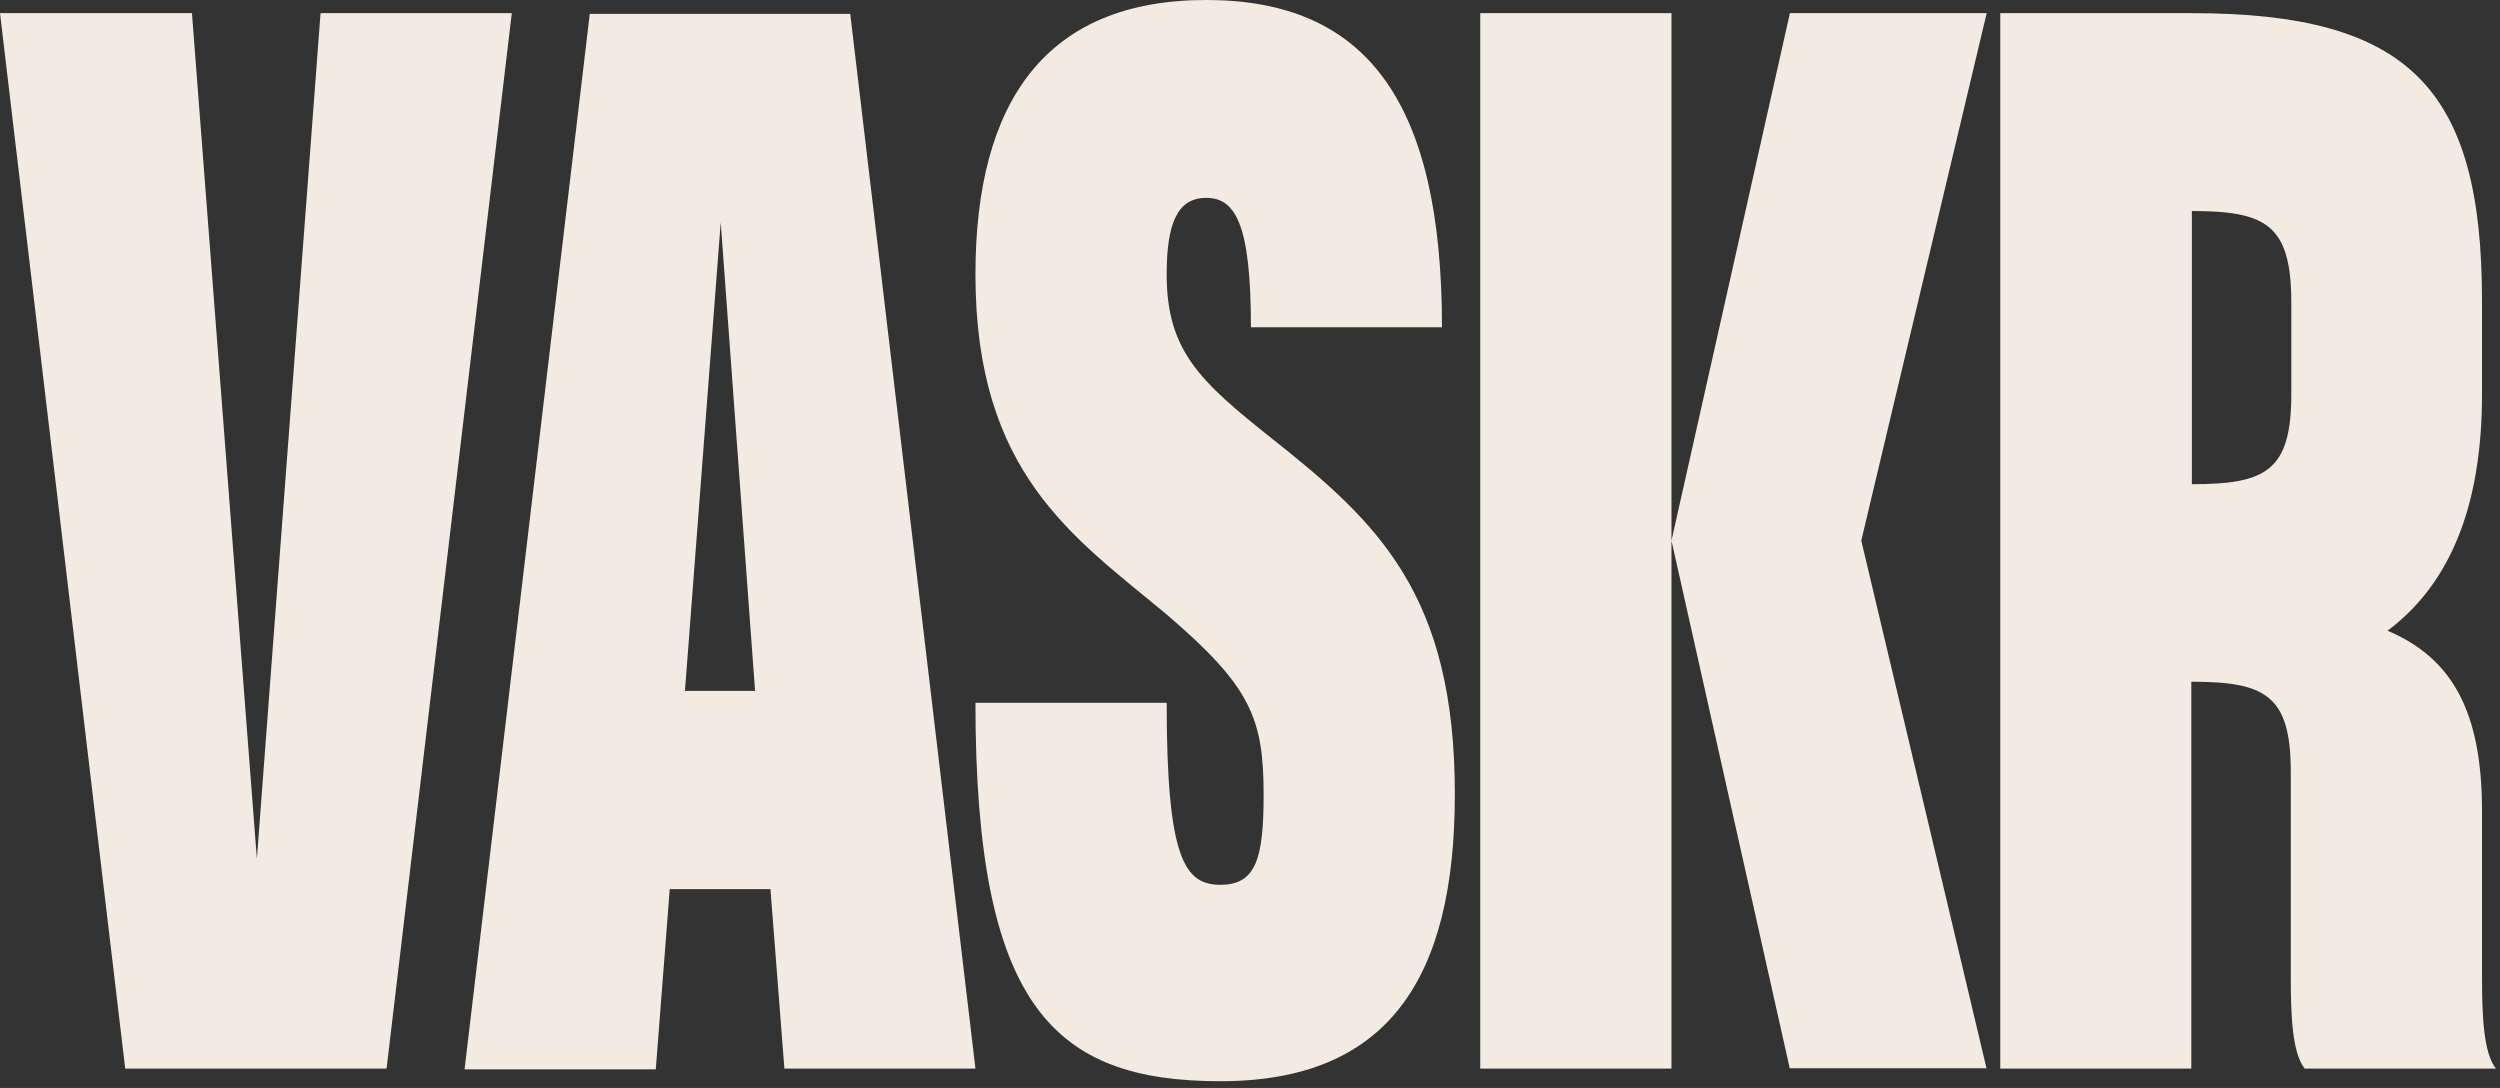
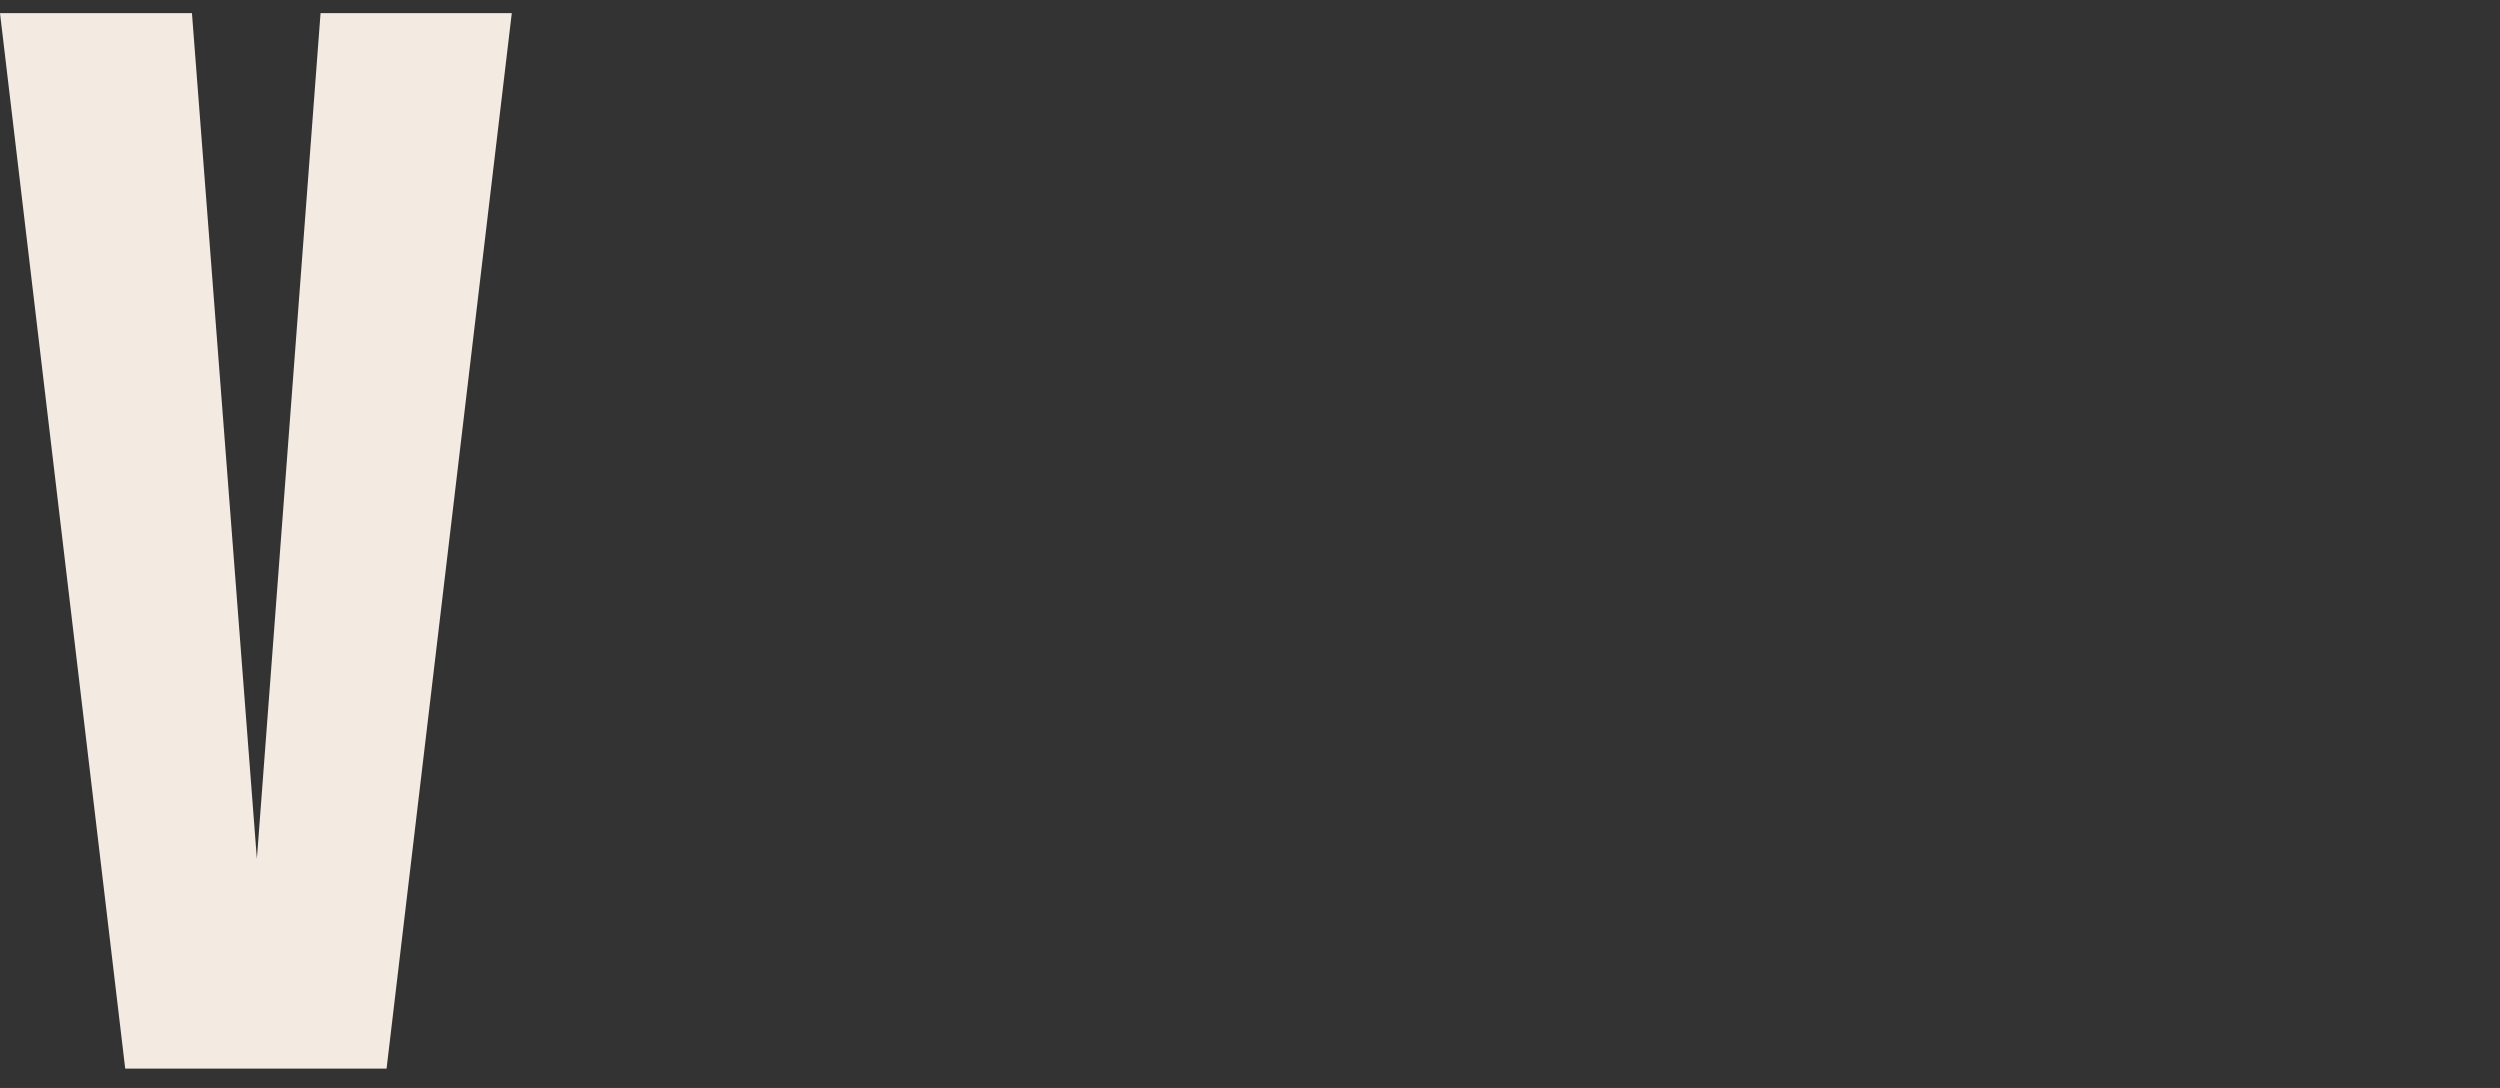
<svg xmlns="http://www.w3.org/2000/svg" fill="none" height="100%" overflow="visible" preserveAspectRatio="none" style="display: block;" viewBox="0 0 324 141" width="100%">
  <rect x="0" y="0" width="324" height="141" fill="#333333" stroke="none" />
  <g id="Vector">
    <path d="M66.327 1.705L50.099 138.49H16.228L0 1.705L24.876 1.705L33.291 111.306L41.544 1.705L66.327 1.705Z" fill="#F3EBE2" />
-     <path d="M99.85 115.229H86.798L84.99 138.583H60.207L76.435 1.798L110.19 1.798L126.418 138.49H101.658L99.85 115.229ZM97.856 89.54L93.405 28.819L88.769 89.54H97.856Z" fill="#F3EBE2" />
-     <path d="M188.549 102.922C188.549 127.046 179.739 140.125 158.156 140.125C136.572 140.125 126.418 130.456 126.418 91.081H151.201C151.201 111.259 153.519 114.669 158.156 114.669C162.792 114.669 163.766 111.259 163.766 102.992C163.766 93.09 162.12 88.979 151.201 79.638C139.146 69.595 126.418 61.375 126.418 35.568C126.418 13.172 135.529 -9.08993e-07 156.324 0C177.12 9.08994e-07 186.88 13.172 186.88 42.411H162.12C162.12 29.076 160.126 25.643 156.324 25.643C152.522 25.643 151.201 29.076 151.201 35.568C151.201 45.471 155.513 49.417 164.763 56.774C178.627 67.727 188.549 77.069 188.549 102.922Z" fill="#F3EBE2" />
-     <path d="M241.221 70.062L257.45 138.443H231.948L216.624 70.062L231.971 1.705L257.473 1.705L241.221 70.062ZM216.624 1.705L216.624 138.49H191.841L191.841 1.705L216.624 1.705Z" fill="#F3EBE2" />
-     <path d="M323.475 138.49H298.692C297.046 136.435 296.884 131.484 296.884 126.346V100.026C296.884 90.1 293.592 88.349 283.994 88.349V138.49H259.235V1.705L284.064 1.705C312.255 1.705 321.667 11.467 321.667 38.978V51.122C321.667 66.162 317.193 75.924 309.426 81.739C317.865 85.312 321.667 92.319 321.667 105.093L321.667 126.346C321.667 131.484 321.829 136.435 323.475 138.49ZM284.064 27.348V62.752C293.662 62.752 296.954 61.048 296.954 51.075V38.931C296.884 29.076 293.592 27.348 284.064 27.348Z" fill="#F3EBE2" />
  </g>
</svg>